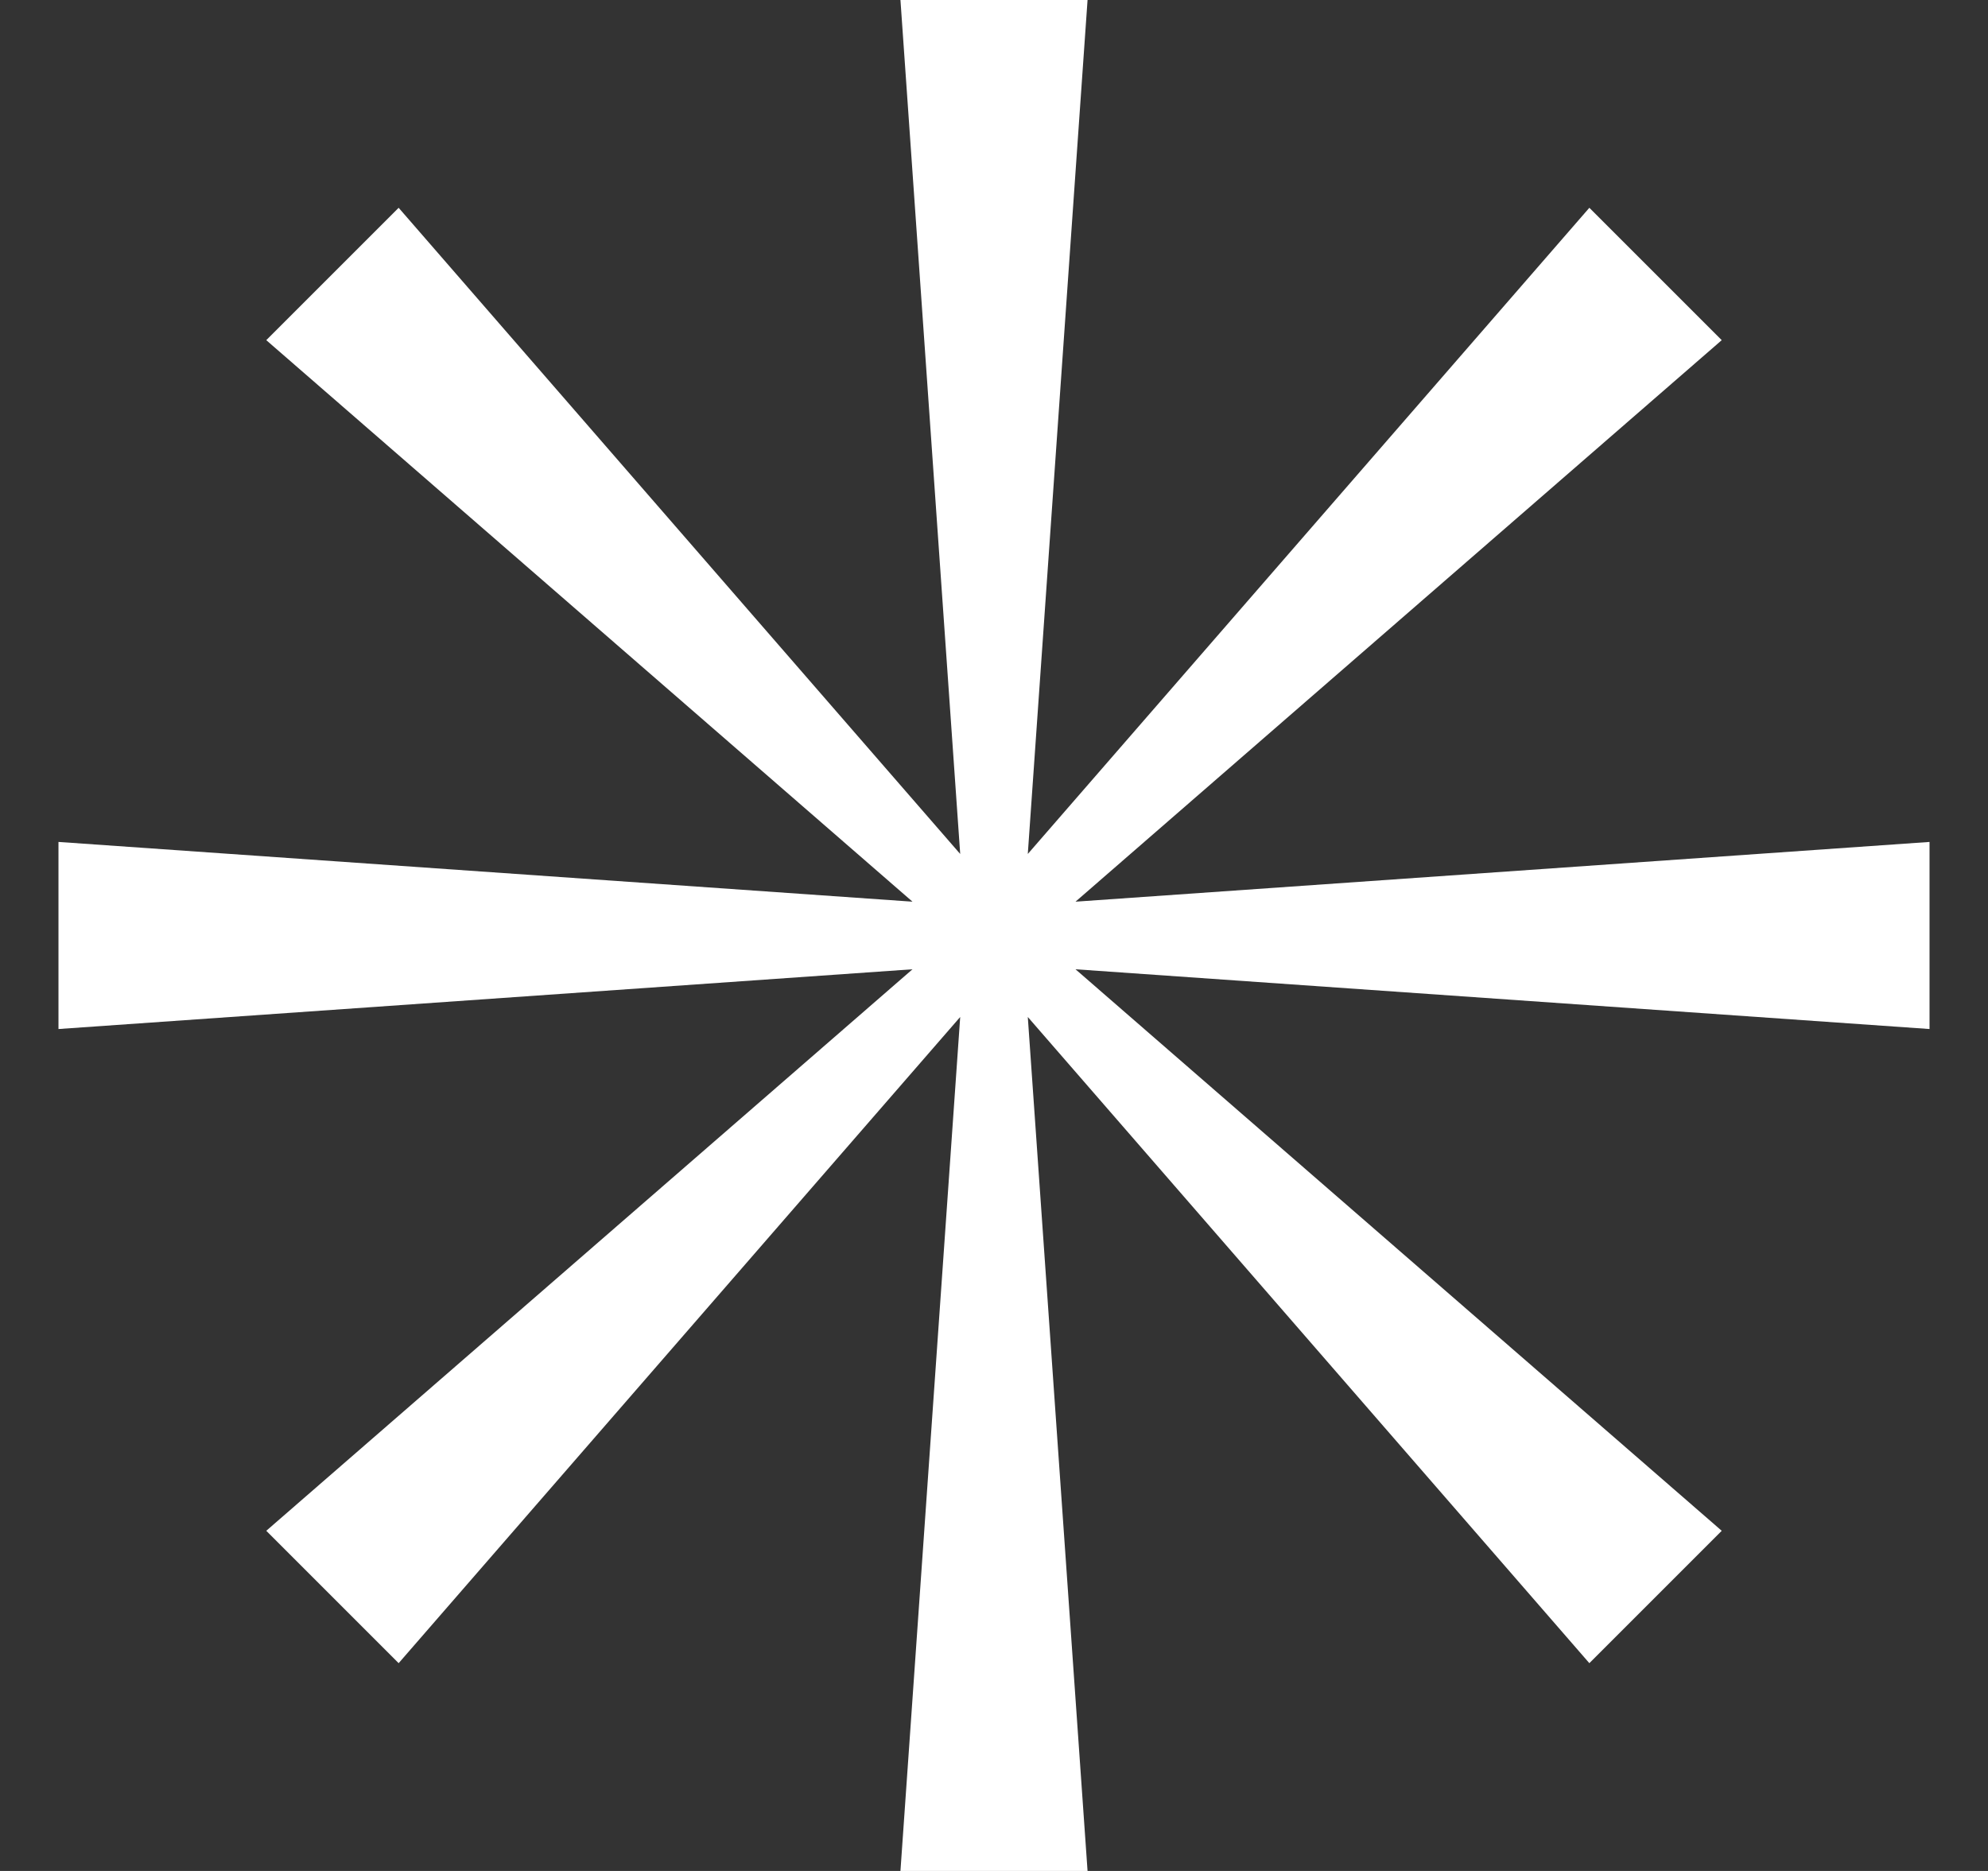
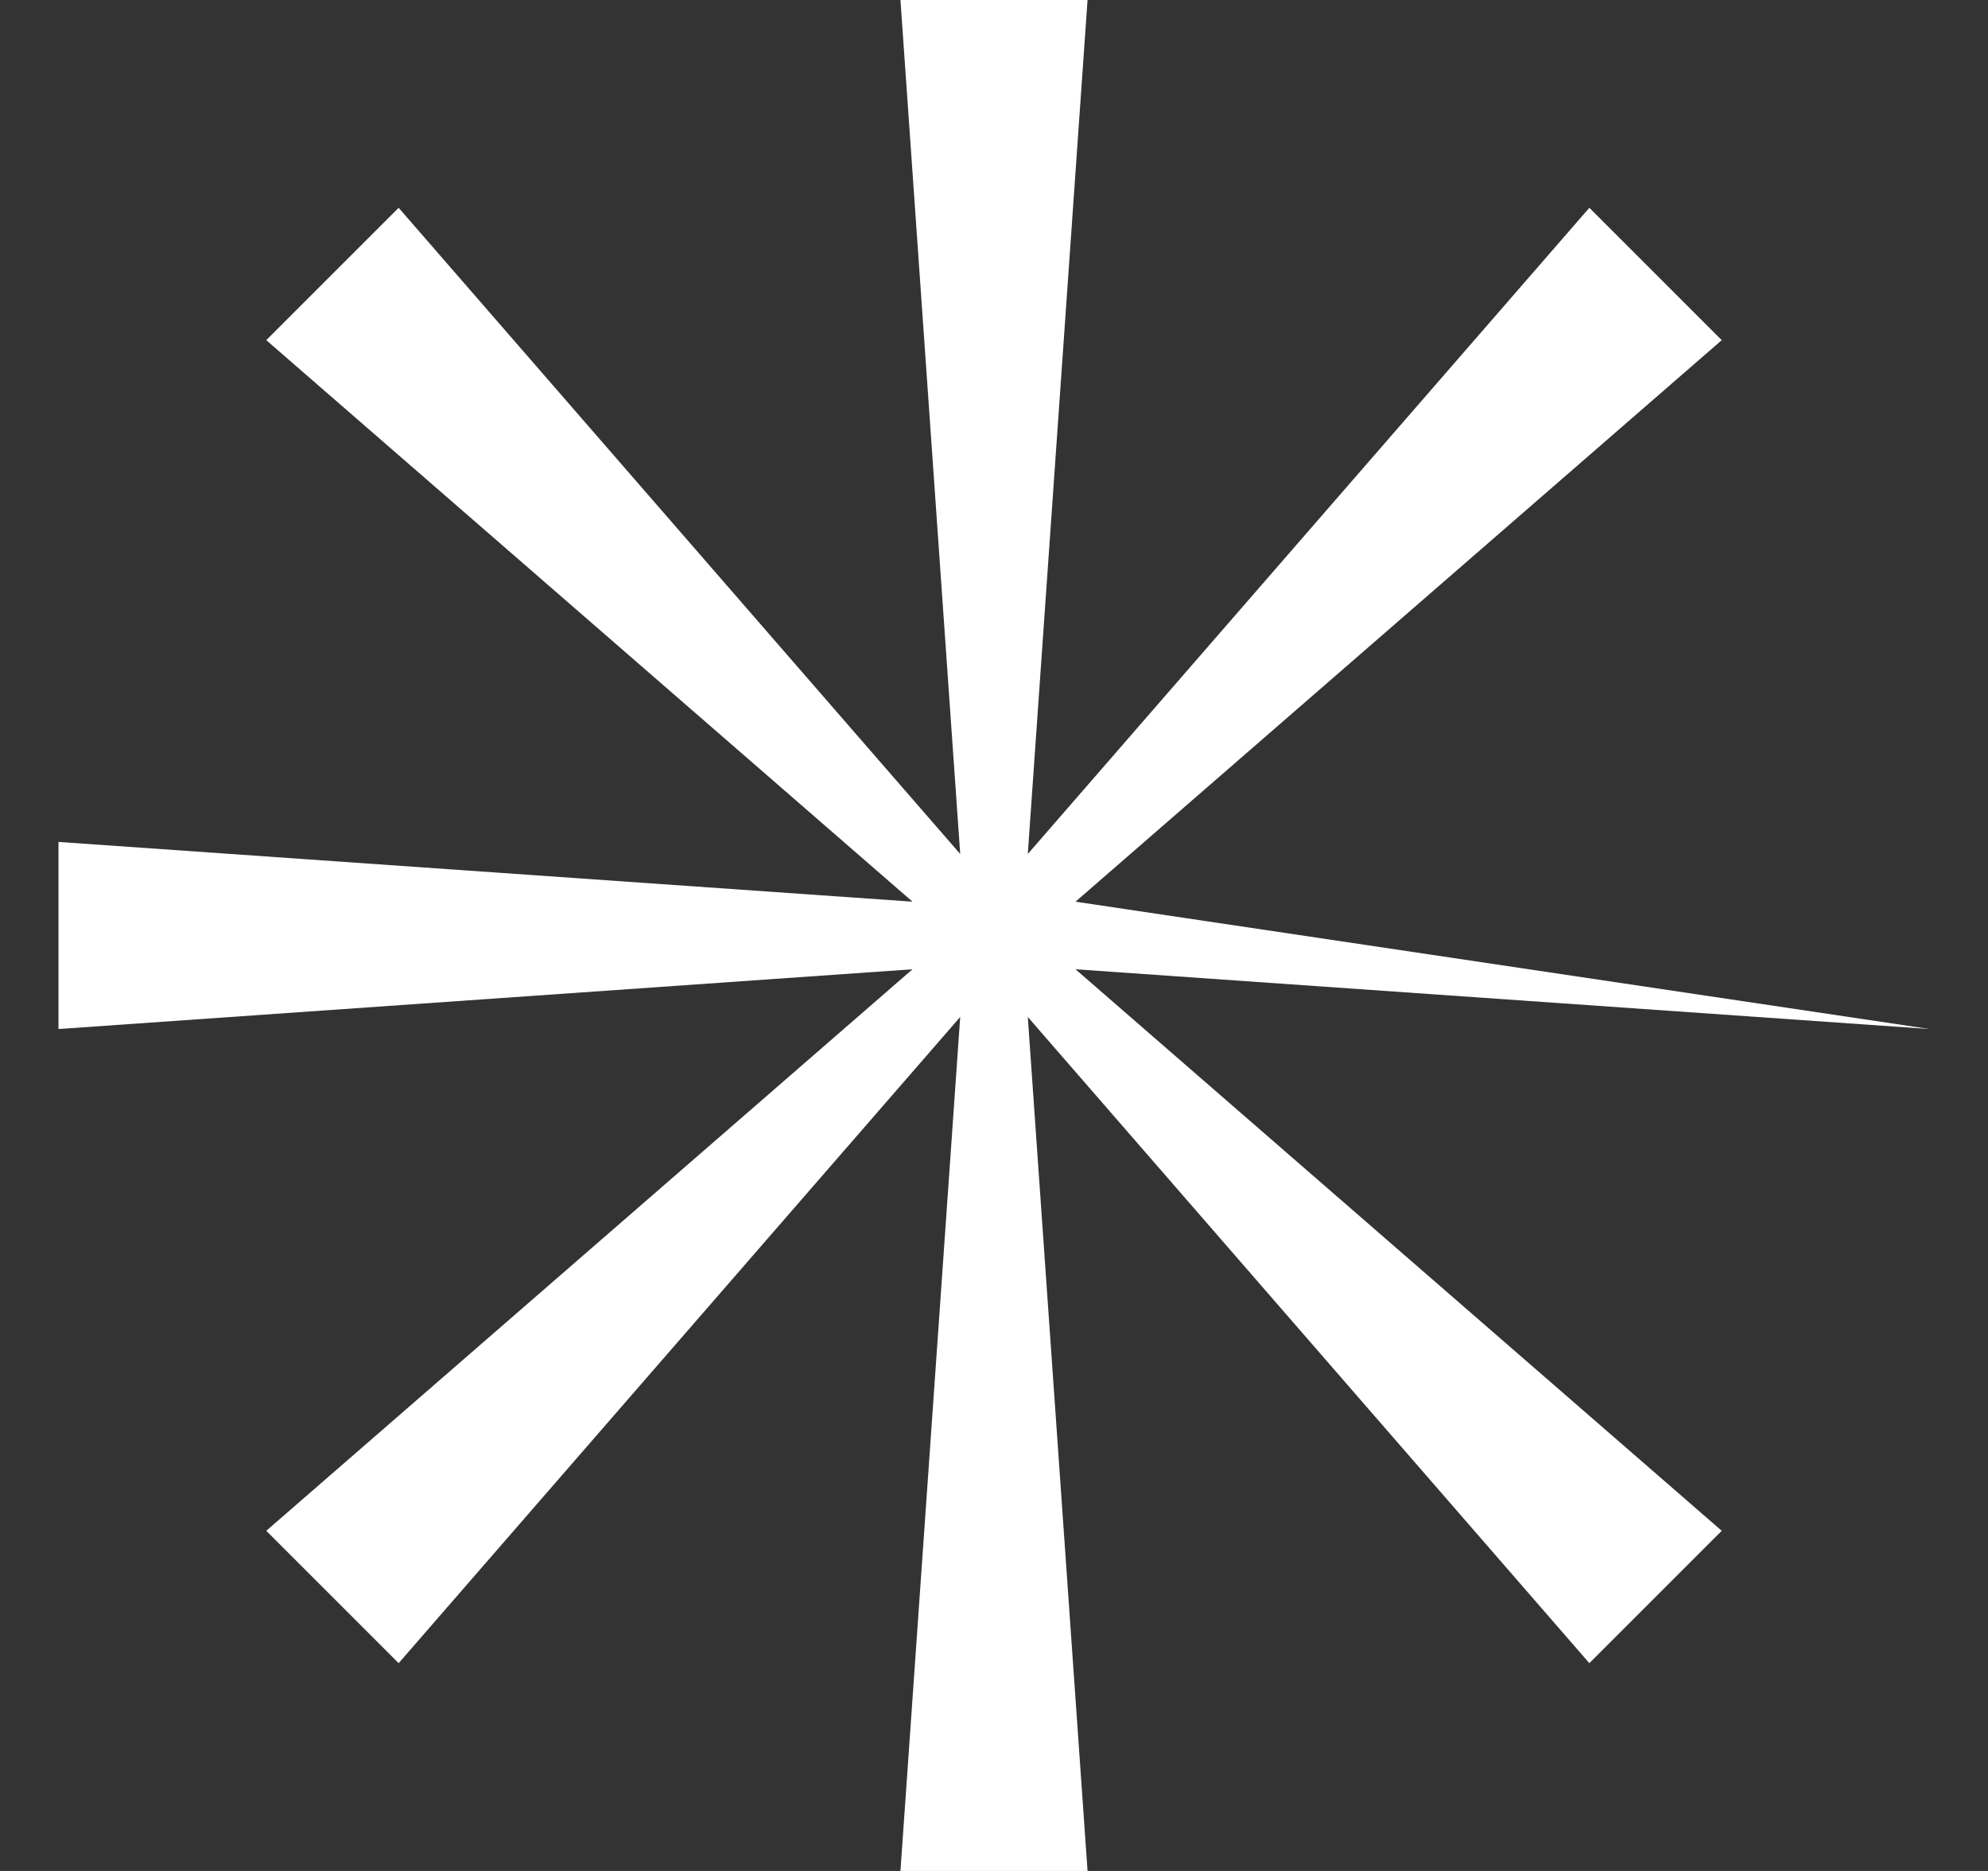
<svg xmlns="http://www.w3.org/2000/svg" width="17" height="16" viewBox="0 0 17 16" fill="none">
  <rect x="0" y="0" width="17" height="16" fill="#333333" stroke="none" />
-   <path d="M9.3 0H7.7L8.211 7.303L3.409 1.777L2.277 2.909L7.803 7.711L0.5 7.2L0.5 8.8L7.803 8.289L2.277 13.091L3.409 14.223L8.211 8.697L7.7 16H9.3L8.789 8.697L13.591 14.223L14.723 13.091L9.197 8.289L16.5 8.8V7.2L9.197 7.711L14.723 2.909L13.591 1.777L8.789 7.303L9.3 0Z" fill="white" />
+   <path d="M9.3 0H7.7L8.211 7.303L3.409 1.777L2.277 2.909L7.803 7.711L0.5 7.2L0.5 8.8L7.803 8.289L2.277 13.091L3.409 14.223L8.211 8.697L7.7 16H9.3L8.789 8.697L13.591 14.223L14.723 13.091L9.197 8.289L16.5 8.8L9.197 7.711L14.723 2.909L13.591 1.777L8.789 7.303L9.3 0Z" fill="white" />
</svg>